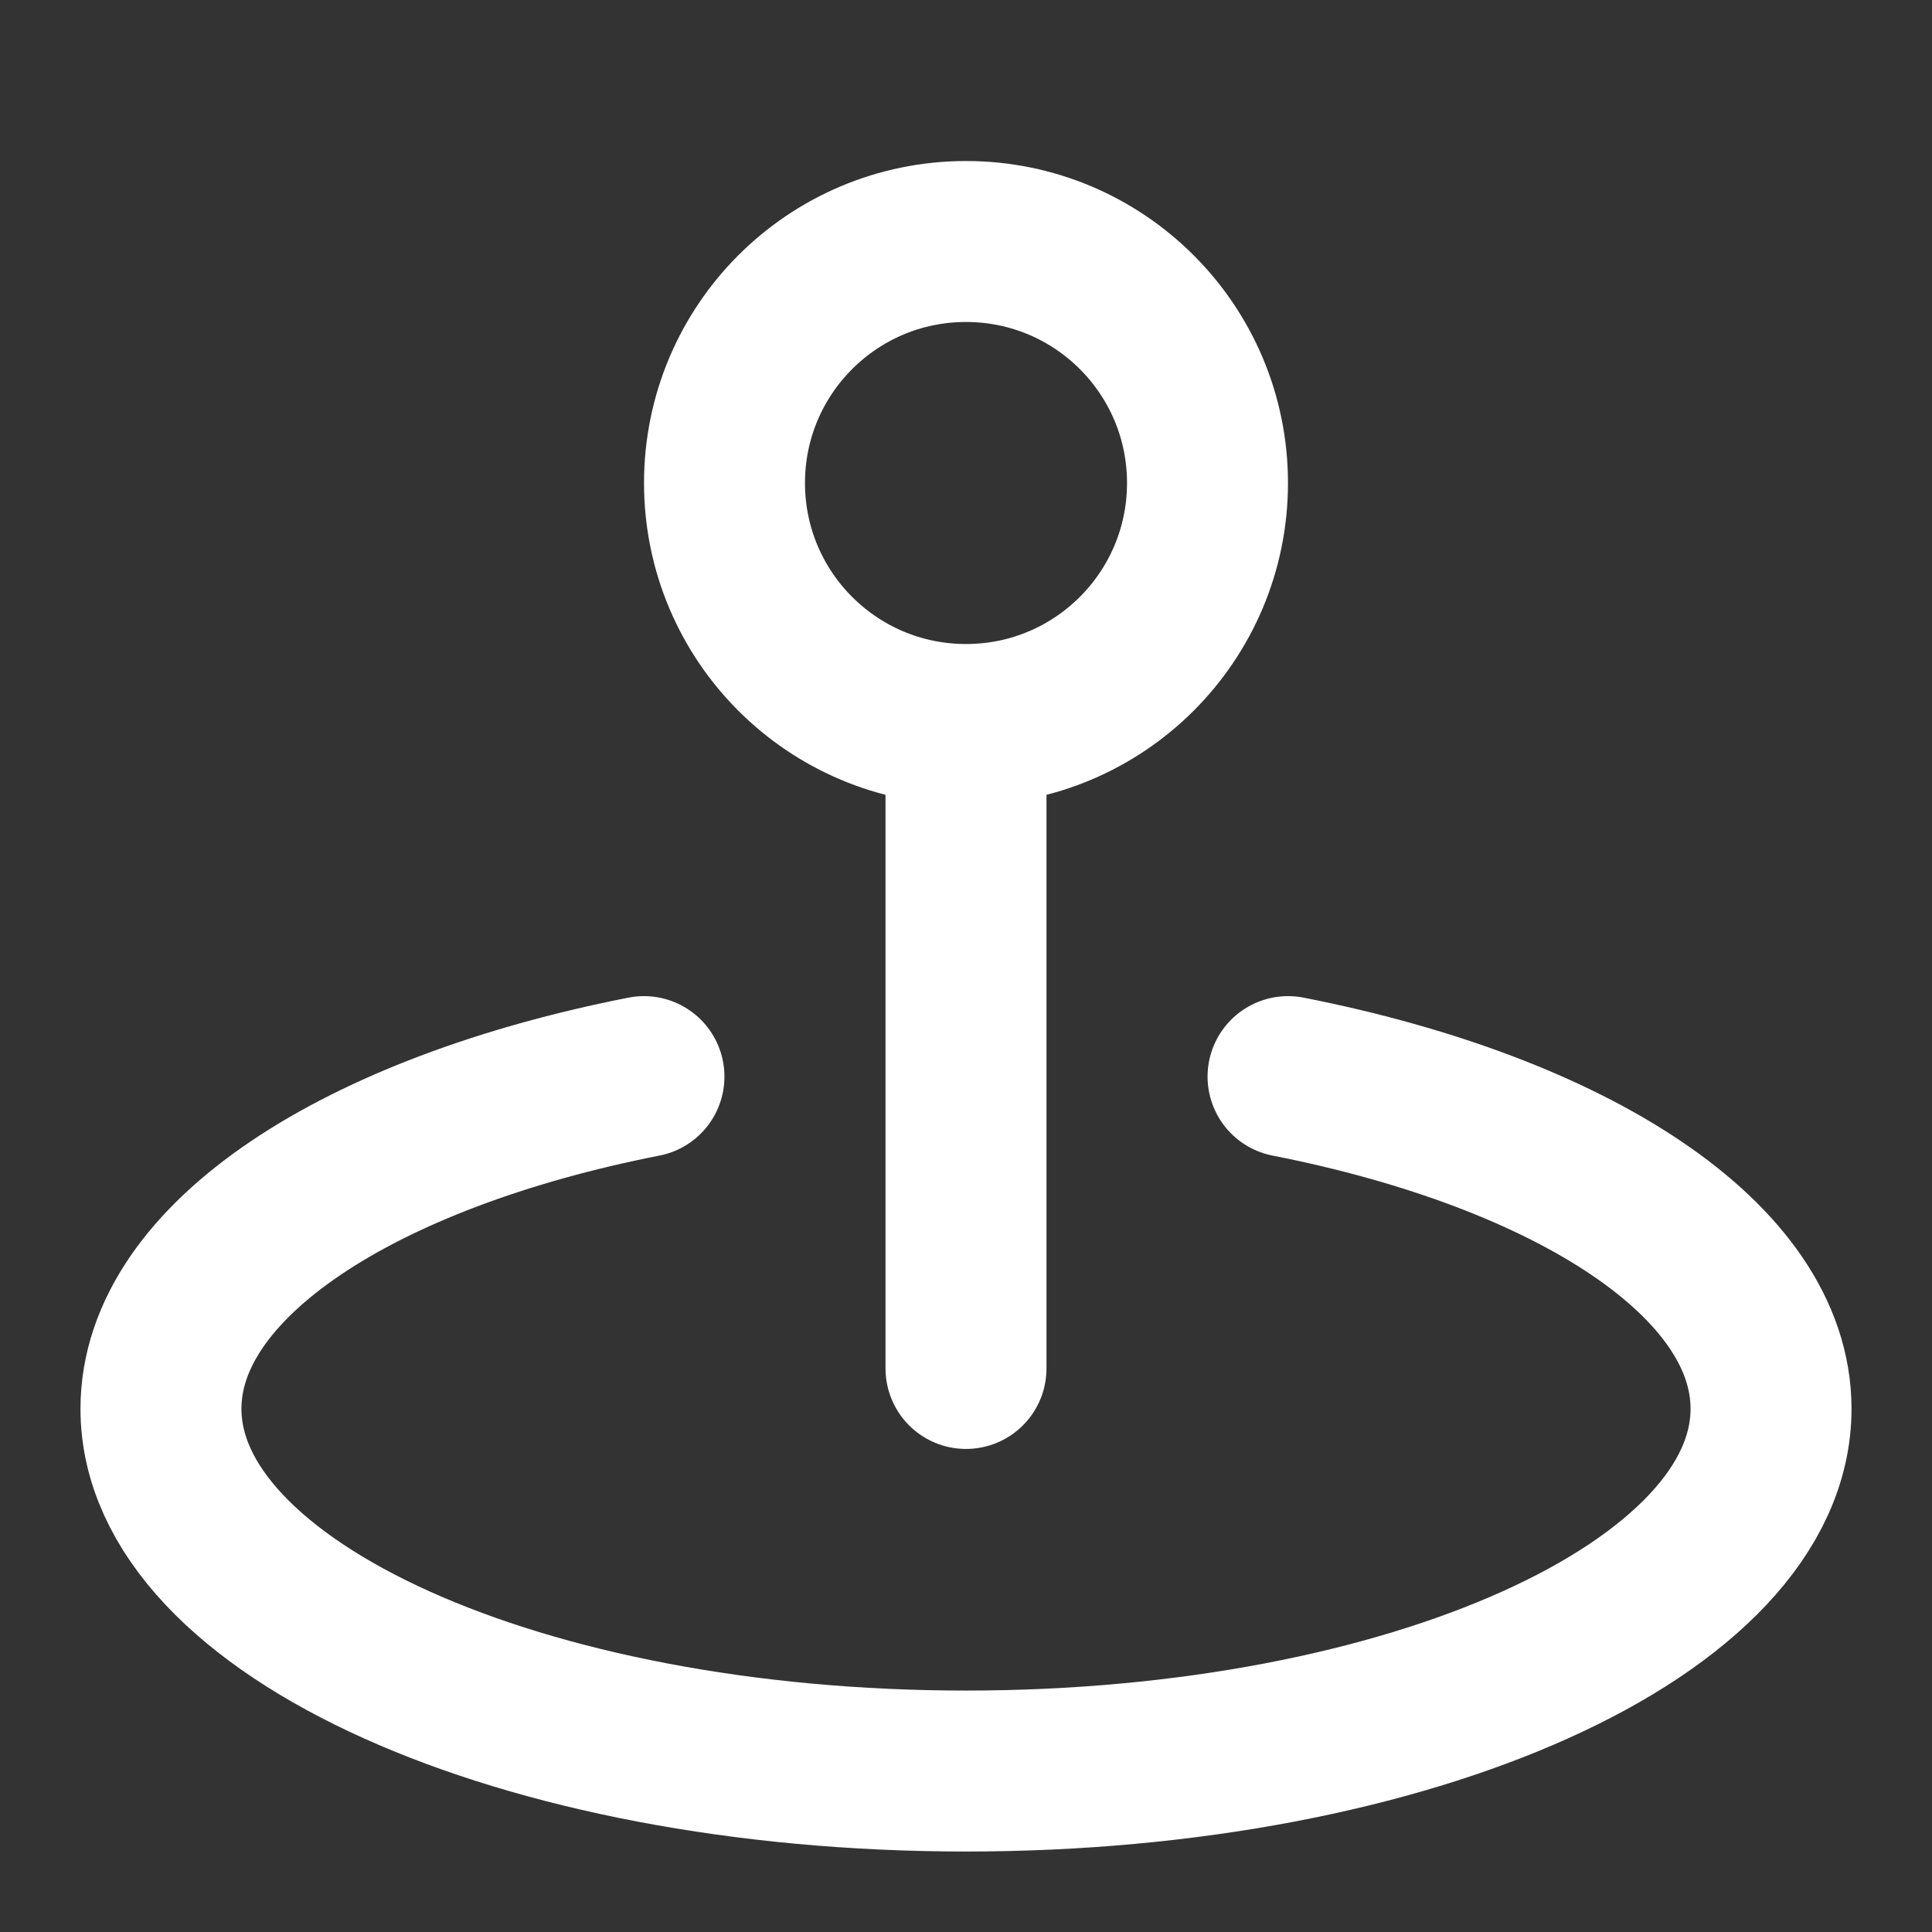
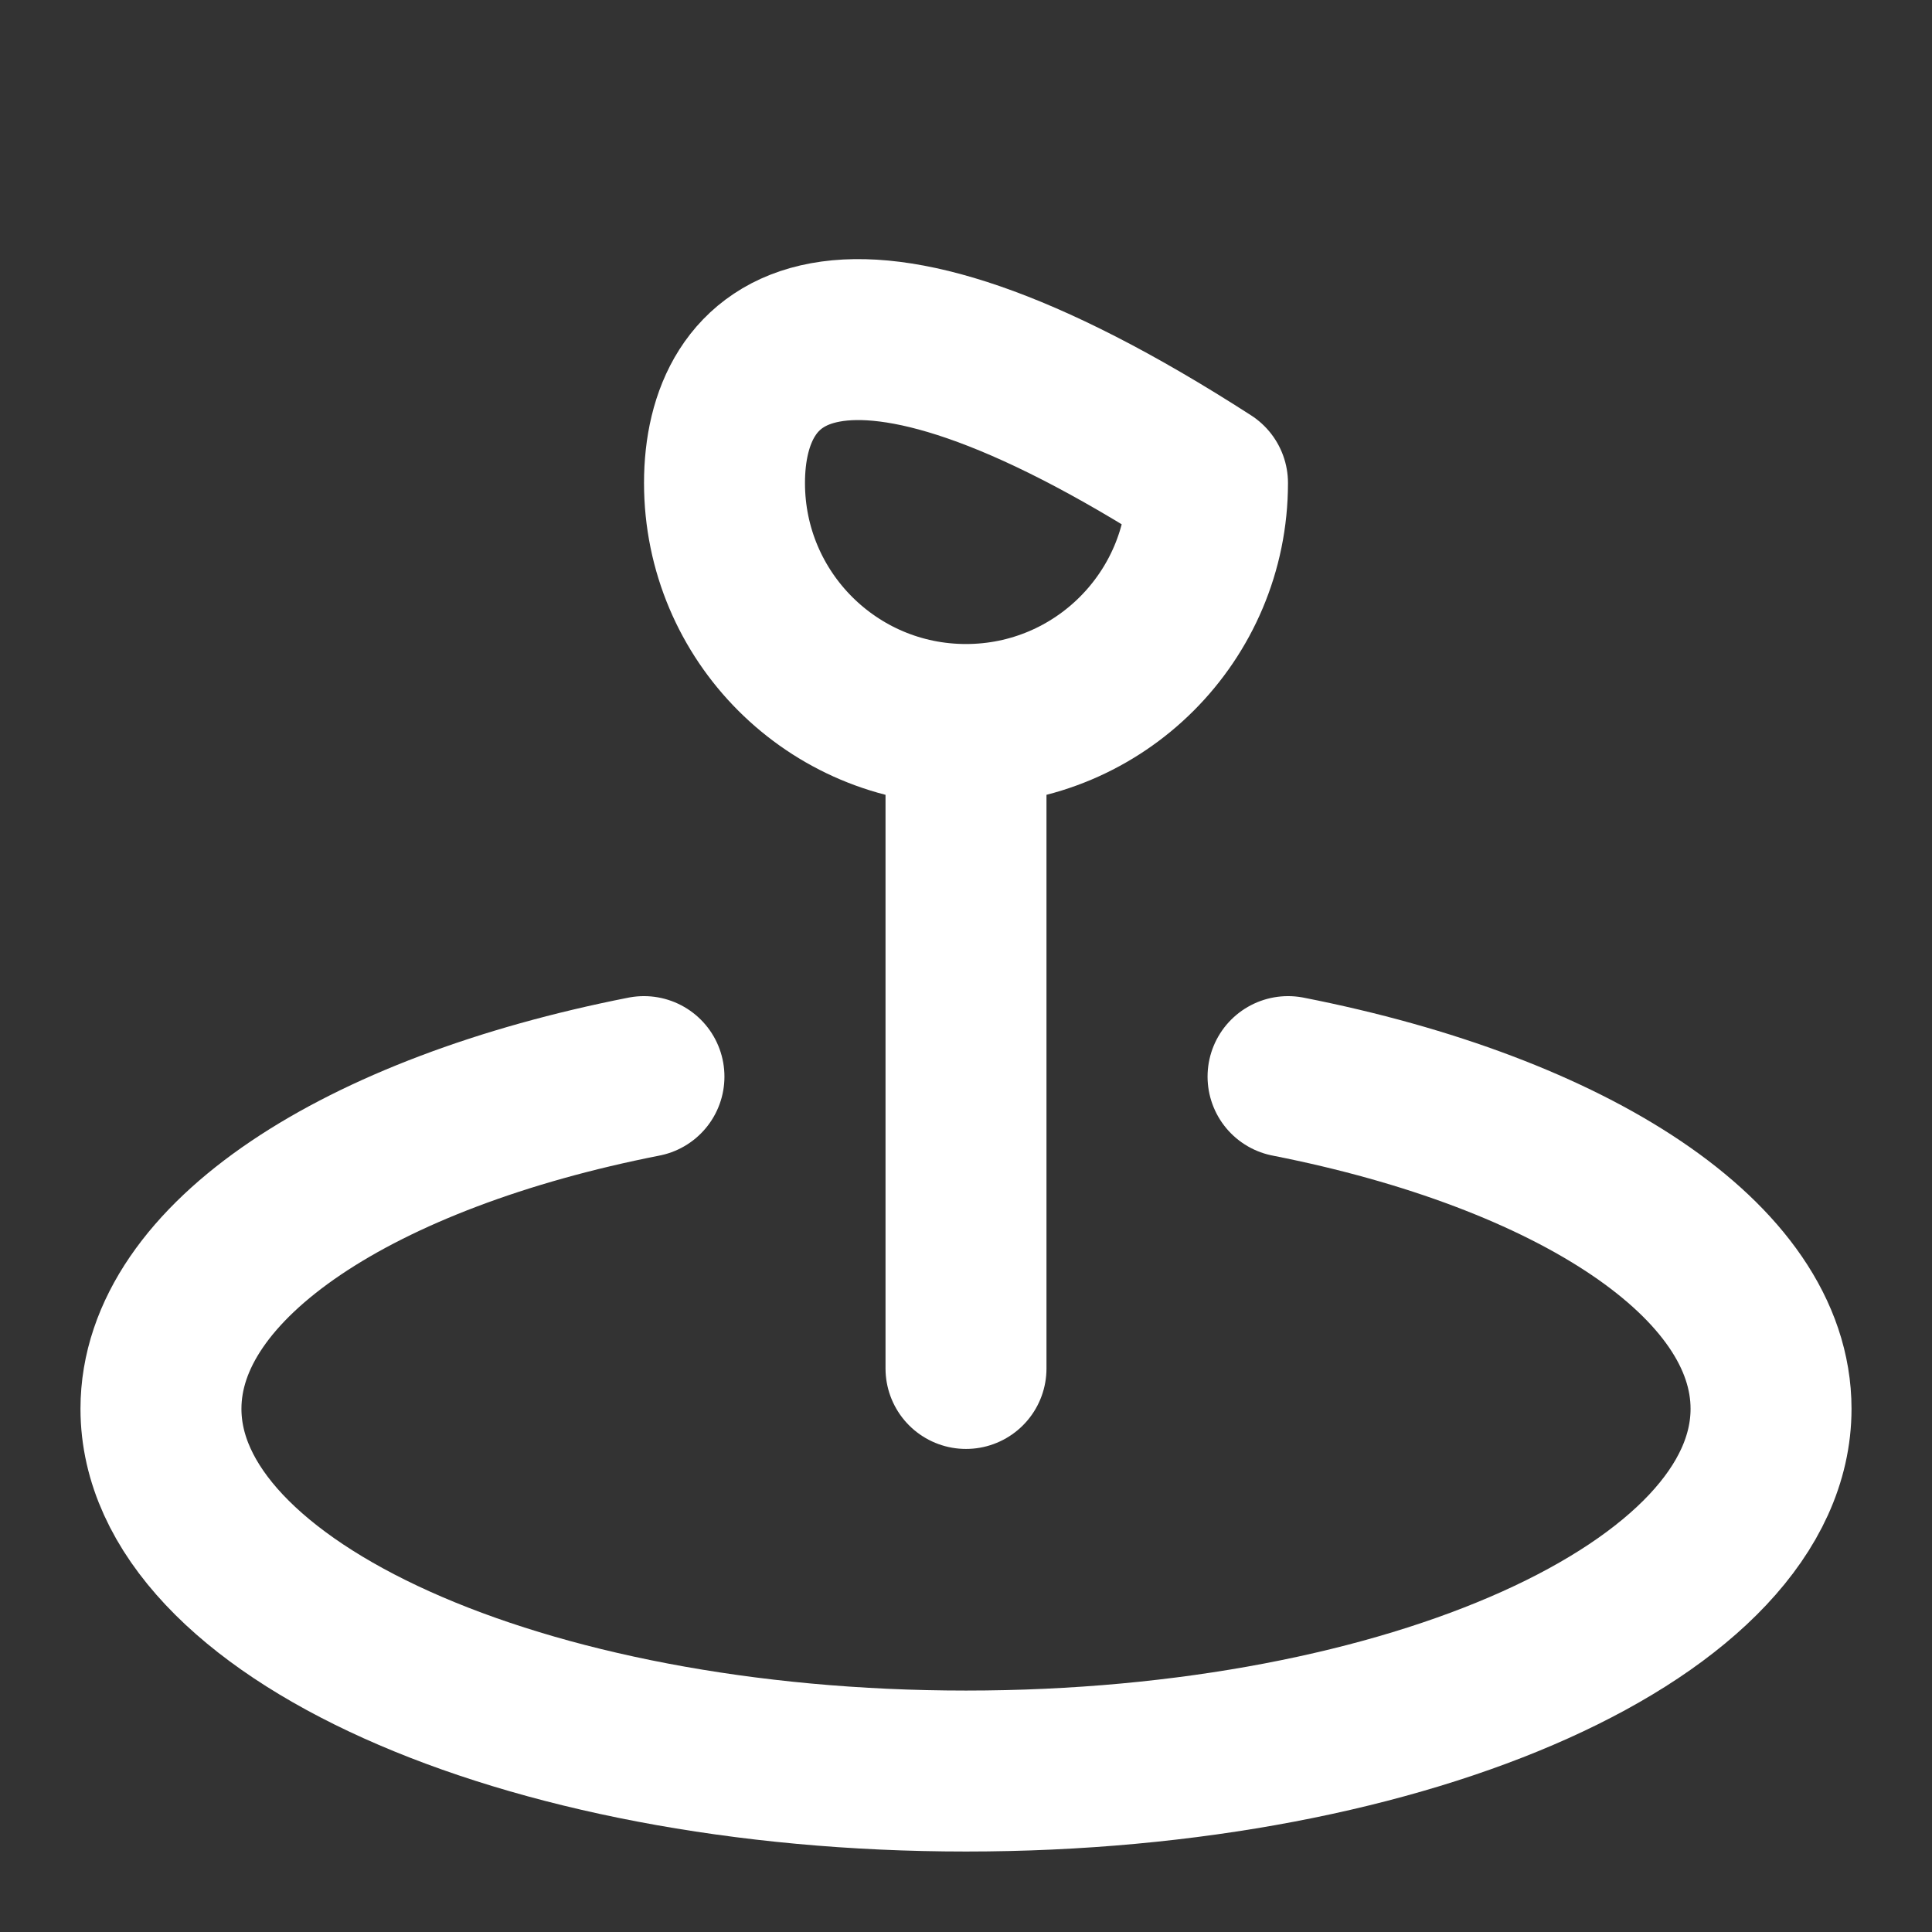
<svg xmlns="http://www.w3.org/2000/svg" width="16" height="16" viewBox="0 0 16 16" fill="none">
  <rect x="0" y="0" width="16" height="16" fill="#333333" stroke="none" />
-   <path d="M10.667 8.916C13.021 9.379 14.667 10.437 14.667 11.667C14.667 13.323 11.682 14.667 8 14.667C4.318 14.667 1.333 13.323 1.333 11.667C1.333 10.437 2.979 9.379 5.333 8.916M8 11.333V6M8 6C9.105 6 10 5.105 10 4C10 2.895 9.105 2 8 2C6.895 2 6 2.895 6 4C6 5.105 6.895 6 8 6Z" stroke="white" stroke-width="1.333" stroke-linecap="round" stroke-linejoin="round" />
+   <path d="M10.667 8.916C13.021 9.379 14.667 10.437 14.667 11.667C14.667 13.323 11.682 14.667 8 14.667C4.318 14.667 1.333 13.323 1.333 11.667C1.333 10.437 2.979 9.379 5.333 8.916M8 11.333V6M8 6C9.105 6 10 5.105 10 4C6.895 2 6 2.895 6 4C6 5.105 6.895 6 8 6Z" stroke="white" stroke-width="1.333" stroke-linecap="round" stroke-linejoin="round" />
</svg>